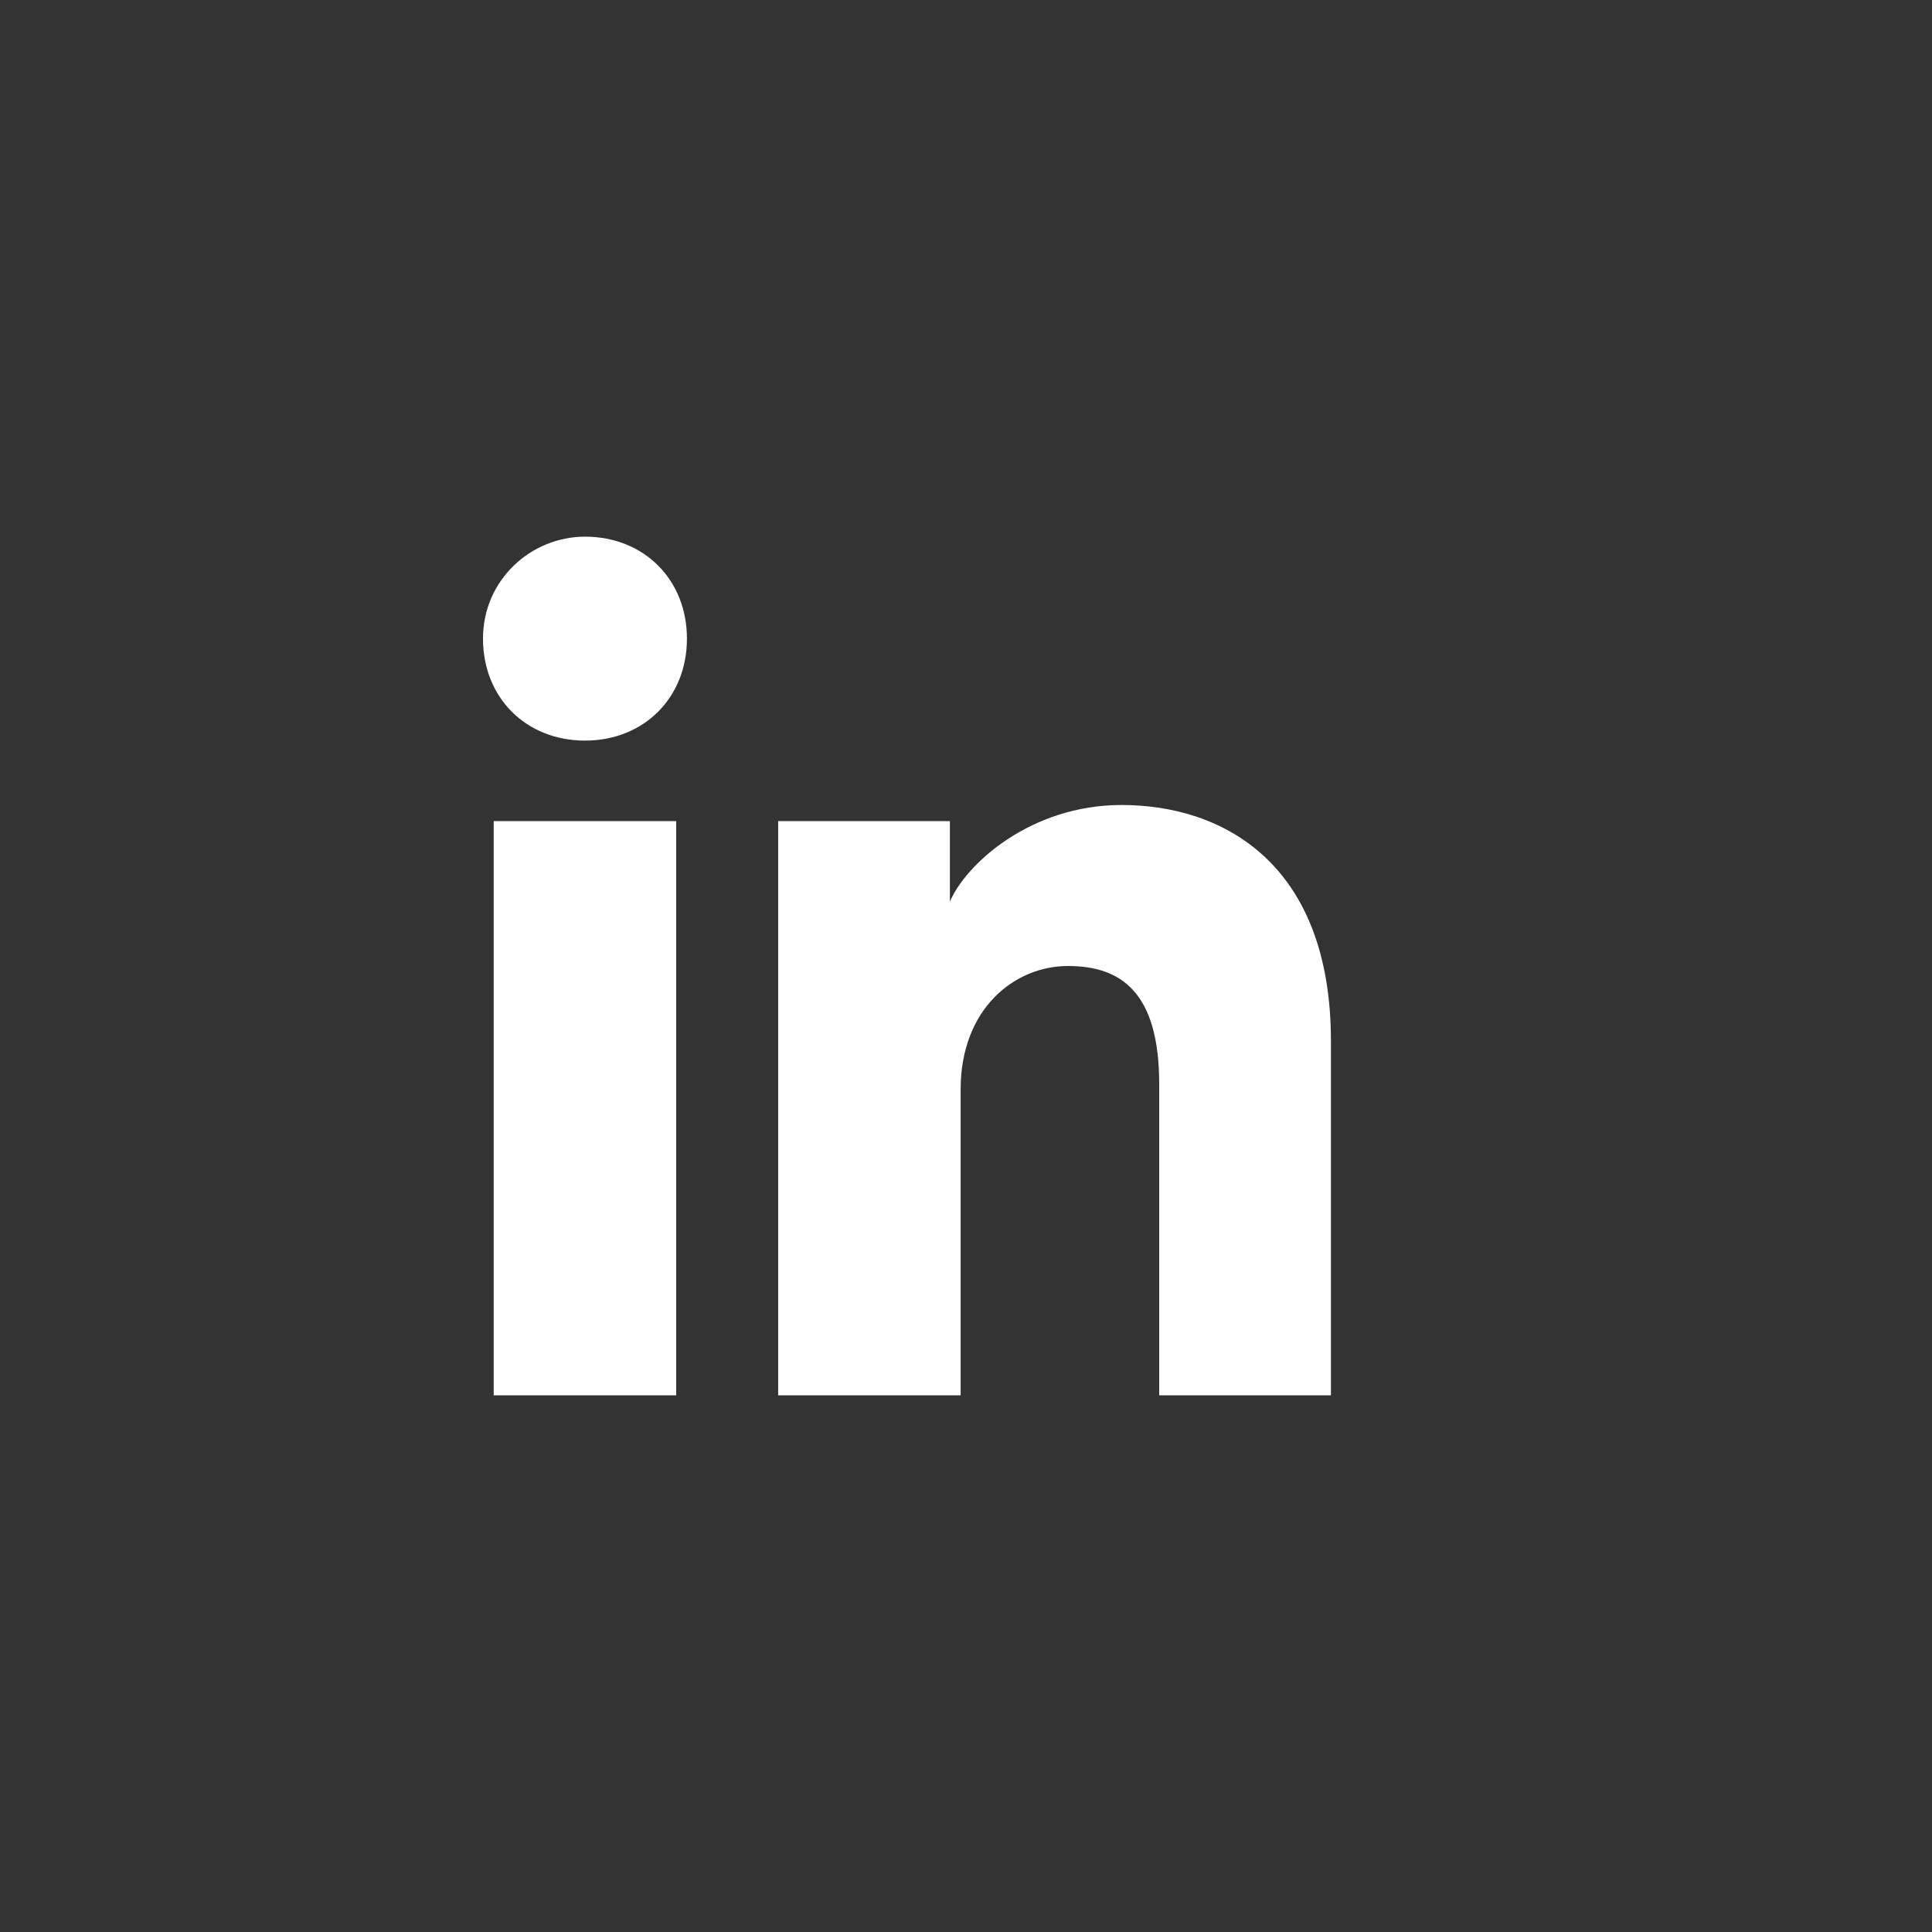
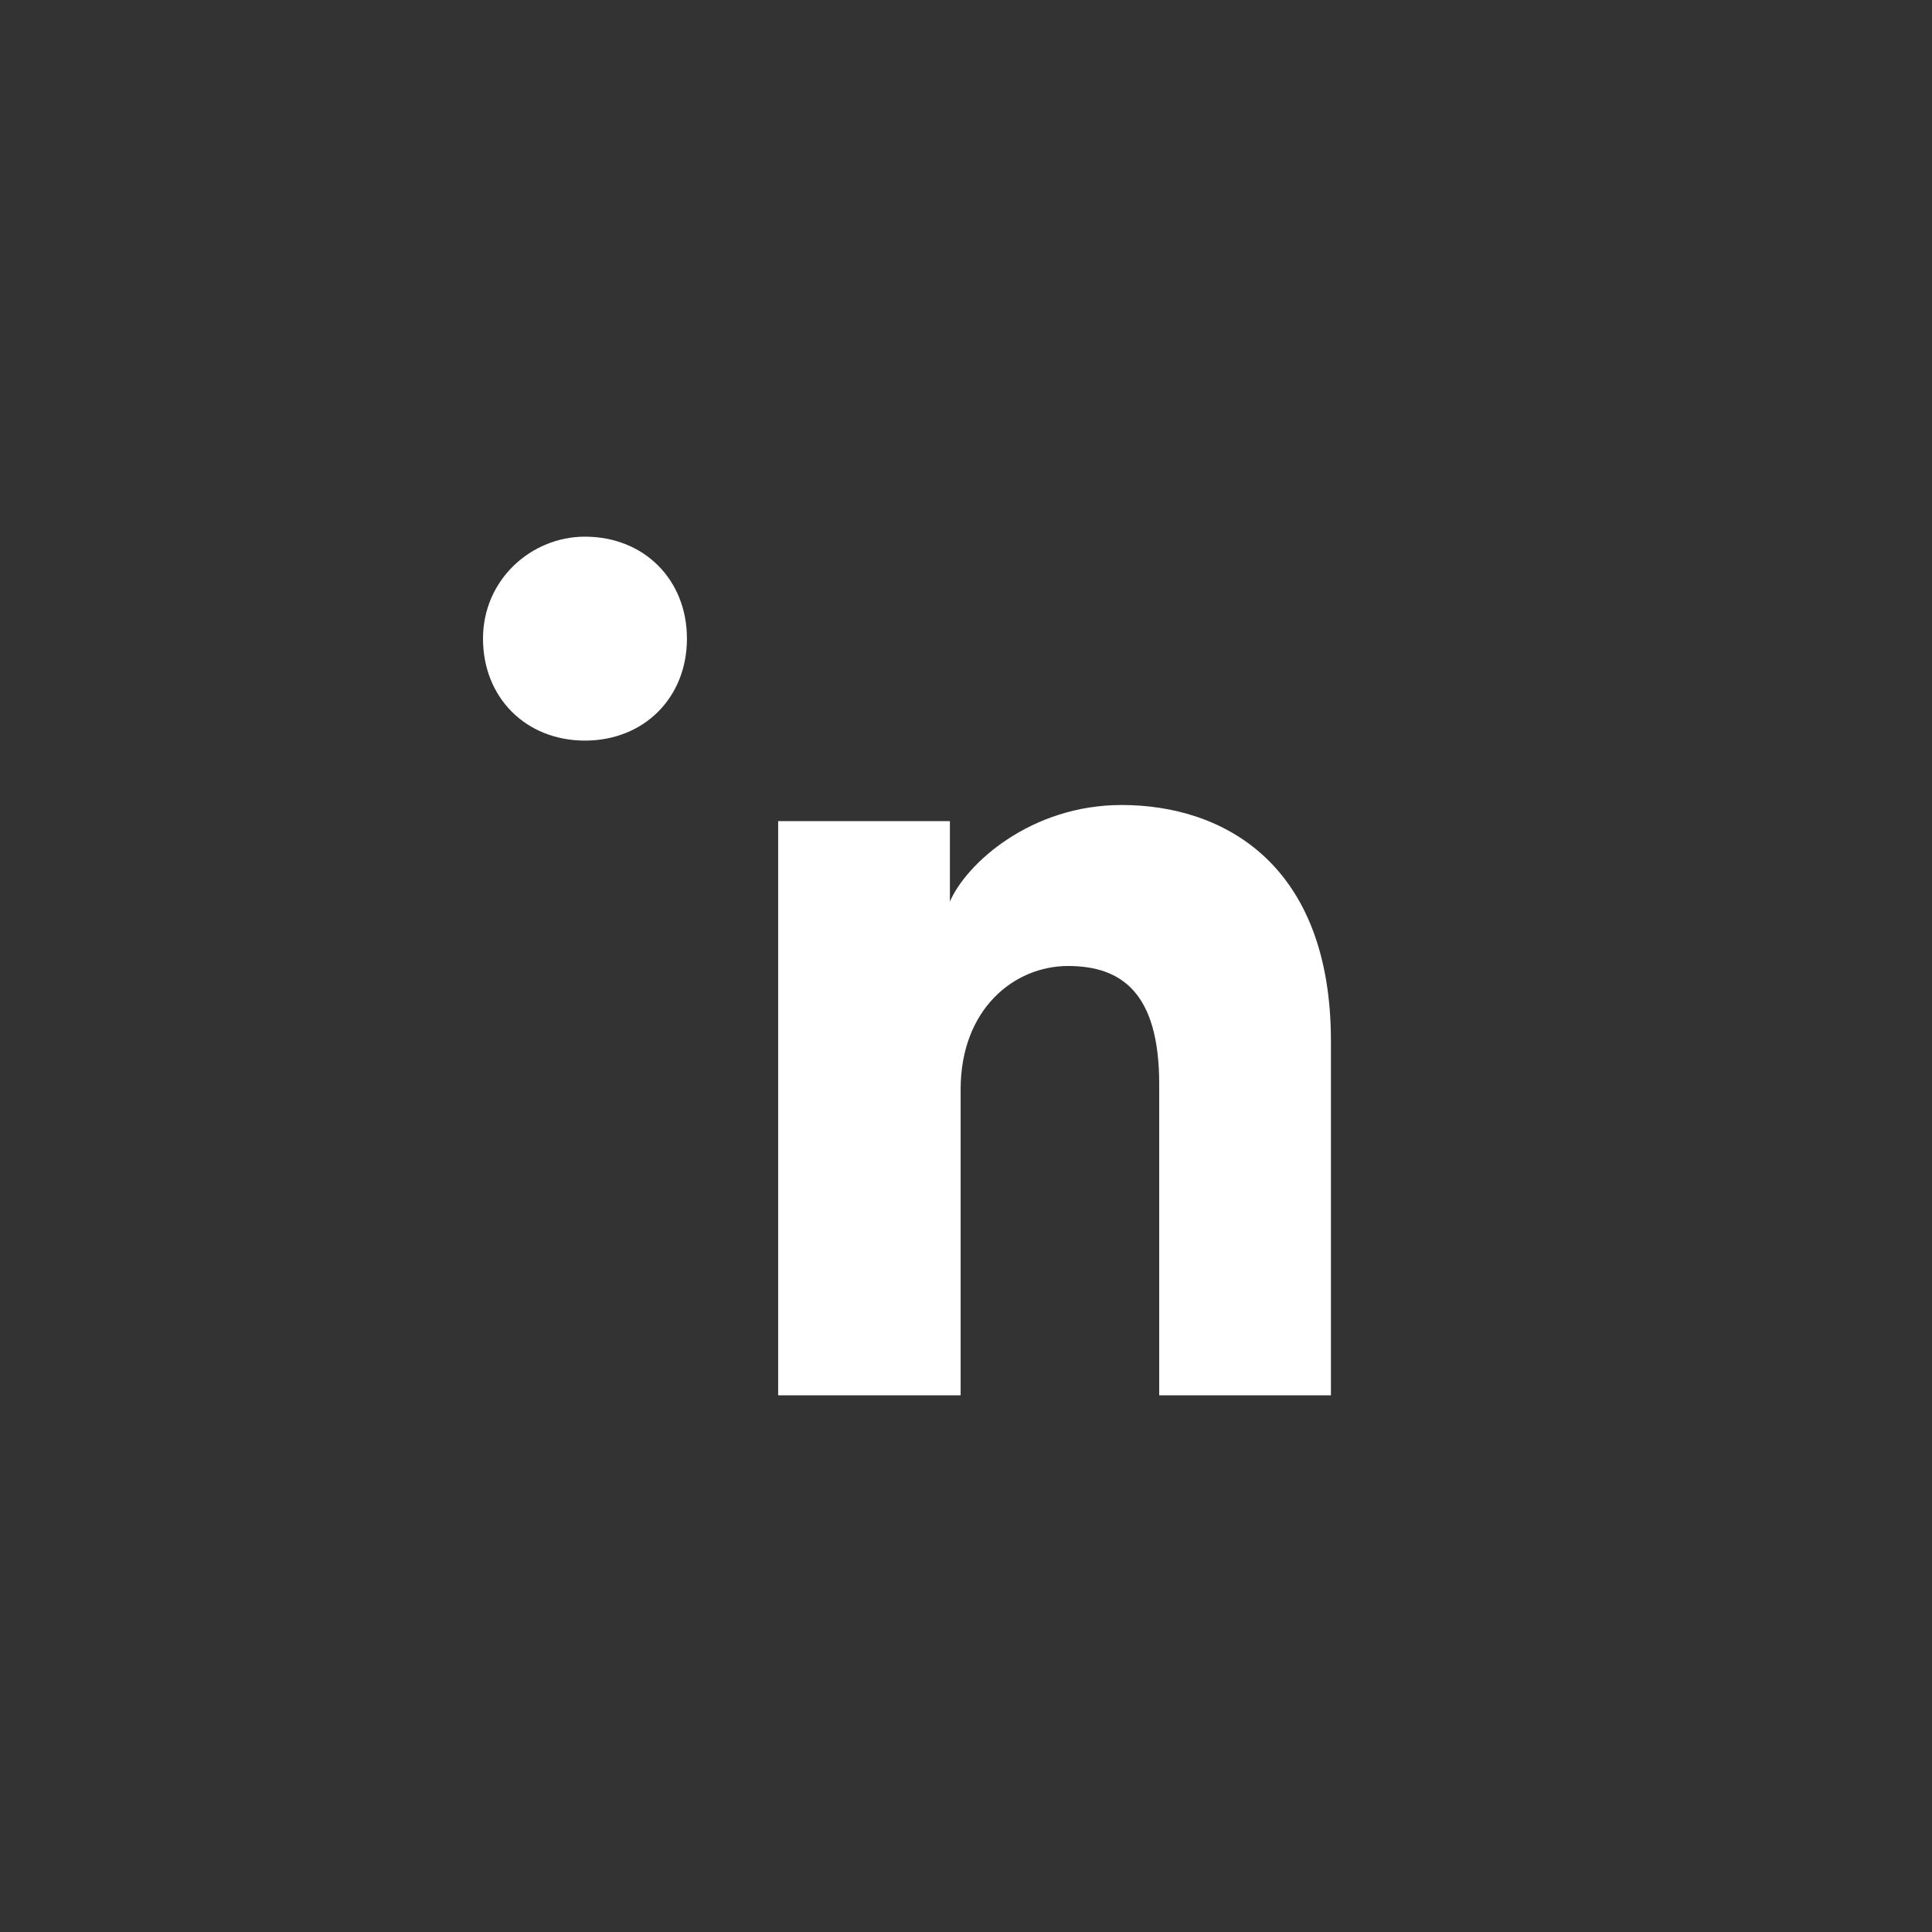
<svg xmlns="http://www.w3.org/2000/svg" width="36" height="36" viewBox="0 0 36 36" fill="none">
  <rect x="0" y="0" width="36" height="36" fill="#333333" stroke="none" />
-   <path d="M12.6 26H9.2V15.3H12.6V26ZM10.9 13.8C9.8 13.8 9 13 9 11.9C9 10.8 9.9 10 10.9 10C12 10 12.8 10.8 12.8 11.9C12.8 13 12 13.8 10.9 13.8ZM25 26H21.6V20.2C21.6 18.5 20.9 18 19.9 18C18.9 18 17.9 18.8 17.9 20.3V26H14.5V15.3H17.7V16.8C18 16.1 19.2 15 20.9 15C22.8 15 24.8 16.1 24.8 19.4V26H25Z" fill="white" />
+   <path d="M12.6 26V15.3H12.6V26ZM10.9 13.8C9.8 13.8 9 13 9 11.9C9 10.8 9.9 10 10.9 10C12 10 12.8 10.8 12.8 11.9C12.8 13 12 13.8 10.9 13.8ZM25 26H21.6V20.2C21.6 18.5 20.9 18 19.9 18C18.9 18 17.9 18.8 17.9 20.3V26H14.5V15.3H17.7V16.8C18 16.1 19.2 15 20.9 15C22.8 15 24.8 16.1 24.8 19.4V26H25Z" fill="white" />
</svg>